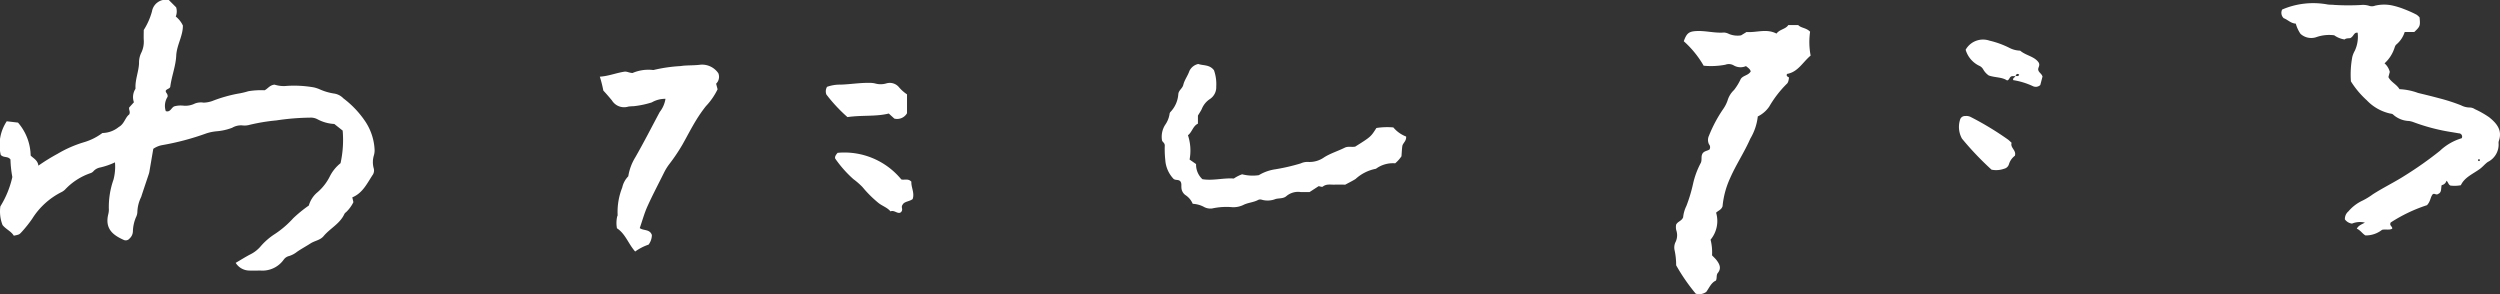
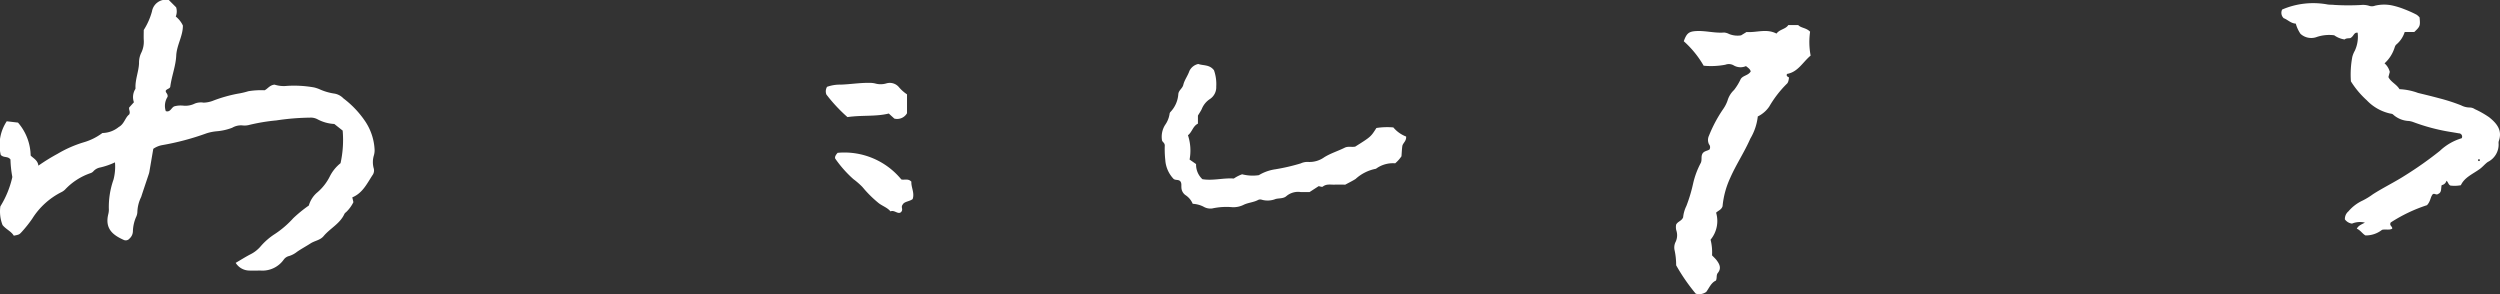
<svg xmlns="http://www.w3.org/2000/svg" width="169.989" height="20" viewBox="0 0 169.989 20">
  <rect x="0" y="0" width="169.989" height="20" fill="#333333" stroke="none" />
  <g transform="translate(126.276 -3579.932)">
    <path d="M35.931,11.094a7.342,7.342,0,0,0,.144-2.214l-.568-.449A2.724,2.724,0,0,1,34.342,8.1a.965.965,0,0,0-.493-.1,16.381,16.381,0,0,0-2.285.189,12.754,12.754,0,0,0-1.907.322,1.261,1.261,0,0,1-.409.016,1.177,1.177,0,0,0-.687.162,3.859,3.859,0,0,1-1.087.241,3.239,3.239,0,0,0-.647.133,17.689,17.689,0,0,1-3.036.808,1.552,1.552,0,0,0-.593.249c-.081.475-.166.976-.252,1.476a1.39,1.39,0,0,1-.041.2c-.176.533-.359,1.063-.532,1.6a2.467,2.467,0,0,0-.258,1.034.866.866,0,0,1-.094.343,2.619,2.619,0,0,0-.209.946.683.683,0,0,1-.228.5.332.332,0,0,1-.373.106c-.716-.319-1.321-.738-1.075-1.756a1.264,1.264,0,0,0,.042-.3,5.585,5.585,0,0,1,.315-2.056,3.487,3.487,0,0,0,.1-1.173,4.831,4.831,0,0,1-1.005.349.825.825,0,0,0-.443.236.443.443,0,0,1-.206.146A4.265,4.265,0,0,0,17.2,12.889a.929.929,0,0,1-.249.176,4.993,4.993,0,0,0-1.984,1.807,8.493,8.493,0,0,1-.7.882c-.18.195-.176.2-.554.273-.176-.3-.53-.432-.764-.723a2.538,2.538,0,0,1-.15-1.269A6.439,6.439,0,0,0,13.6,12.1a.23.23,0,0,0,.008-.1,7.372,7.372,0,0,1-.121-1.154c-.183-.248-.446-.092-.661-.311a2.918,2.918,0,0,1,.408-2.288l.764.09a3.516,3.516,0,0,1,.862,2.242c.188.191.483.316.526.686a13.011,13.011,0,0,1,1.293-.8,8.03,8.03,0,0,1,1.771-.783,3.967,3.967,0,0,0,1.287-.637,1.808,1.808,0,0,0,1.113-.408c.382-.21.434-.648.709-.851.1-.186-.038-.308,0-.476l.322-.357a1.043,1.043,0,0,1,.068-.851.192.192,0,0,0,.04-.094c-.033-.586.217-1.131.24-1.707a1.523,1.523,0,0,1,.142-.693,1.7,1.7,0,0,0,.178-.9c-.01-.222,0-.445,0-.667A4.6,4.6,0,0,0,23.108.78.958.958,0,0,1,24.252,0l.5.5a.938.938,0,0,1-.025.625,1.731,1.731,0,0,1,.483.611c.012.7-.419,1.334-.452,2.048s-.314,1.393-.407,2.126c-.043.122-.212.13-.3.245-.047.148.163.211.117.434a1.131,1.131,0,0,0-.12.968c.307.1.374-.239.577-.324a1.621,1.621,0,0,1,.607-.049,1.434,1.434,0,0,0,.794-.143,1.136,1.136,0,0,1,.6-.06,1.934,1.934,0,0,0,.682-.15,9.821,9.821,0,0,1,1.618-.457,5.1,5.1,0,0,0,.738-.171,5.335,5.335,0,0,1,1.1-.064c.207-.09.346-.353.68-.383a2.055,2.055,0,0,0,.854.084,7.769,7.769,0,0,1,1.834.106,2.758,2.758,0,0,1,.339.109,3.748,3.748,0,0,0,1.024.307,1.091,1.091,0,0,1,.628.326A6.514,6.514,0,0,1,37.627,8.28a3.793,3.793,0,0,1,.62,1.925,1.259,1.259,0,0,1-.047.353,1.587,1.587,0,0,0-.021.862.543.543,0,0,1-.042.441c-.392.584-.685,1.262-1.407,1.56.024.107.047.2.075.326a2.382,2.382,0,0,1-.5.682.391.391,0,0,0-.107.11c-.3.675-.978.985-1.422,1.52-.229.276-.6.308-.885.493s-.616.362-.913.566a1.639,1.639,0,0,1-.536.289.63.63,0,0,0-.378.252,1.777,1.777,0,0,1-1.584.738c-.256,0-.514.013-.769,0a1.1,1.1,0,0,1-.91-.523c.357-.208.685-.418,1.03-.594a2.2,2.2,0,0,0,.642-.5,4.461,4.461,0,0,1,1-.873,6.47,6.47,0,0,0,1.24-1.067,9.02,9.02,0,0,1,1.062-.865,1.8,1.8,0,0,1,.586-.9,3.437,3.437,0,0,0,.84-1.079,2.705,2.705,0,0,1,.73-.9" transform="translate(-139.051 3579.931)" fill="#fff" />
    <path d="M312.628,12.776a2.311,2.311,0,0,1-.71.024c-.149-.068-.15-.236-.269-.329a.413.413,0,0,1-.325.3c-.063.205.021.494-.246.6-.127.1-.241-.071-.363.019-.165.189-.142.482-.392.743a10.538,10.538,0,0,0-2.465,1.176c-.117.225.133.263.1.424-.2.112-.431.021-.688.075a1.781,1.781,0,0,1-1.136.382c-.214-.129-.335-.354-.584-.459.125-.227.337-.293.552-.411a1.406,1.406,0,0,0-.877.066.709.709,0,0,1-.483-.287.668.668,0,0,1,.238-.544,2.819,2.819,0,0,1,.966-.736,4.7,4.7,0,0,0,.695-.425c.729-.468,1.515-.843,2.24-1.312a24.933,24.933,0,0,0,2.318-1.642,3.685,3.685,0,0,1,1.485-.859.222.222,0,0,0-.193-.333c-.2-.034-.4-.069-.6-.1a13.179,13.179,0,0,1-2.542-.681,1.723,1.723,0,0,0-.246-.058,1.7,1.7,0,0,1-1.067-.423c-.073-.083-.186-.07-.284-.1A3.116,3.116,0,0,1,306.229,7a6.09,6.09,0,0,1-1.078-1.285,6.5,6.5,0,0,1,.093-1.659,1.717,1.717,0,0,1,.171-.423,2.252,2.252,0,0,0,.194-1.228c-.26-.032-.248.226-.486.361-.068.036-.273-.011-.4.1a1.618,1.618,0,0,1-.708-.285,2.665,2.665,0,0,0-1.239.134,1.083,1.083,0,0,1-1.053-.232,2.309,2.309,0,0,1-.32-.695c-.341-.017-.552-.272-.821-.368a.5.5,0,0,1-.106-.59,5.355,5.355,0,0,1,3.078-.346c.149.027.307.012.458.032a15.651,15.651,0,0,0,1.823.006,1.388,1.388,0,0,1,.557.056.586.586,0,0,0,.4-.01,2.667,2.667,0,0,1,1.118-.025,5.266,5.266,0,0,1,.863.261,8.006,8.006,0,0,1,.839.375.961.961,0,0,1,.208.189c.053.575.039.614-.359.988h-.652a1.828,1.828,0,0,1-.56.845c-.1.078-.115.2-.16.312a2.412,2.412,0,0,1-.652.976,1.139,1.139,0,0,1,.357.583c-.026.1-.06.227-.093.35.171.348.547.48.754.824a4.161,4.161,0,0,1,1.261.256c.477.115.954.23,1.429.359a12.494,12.494,0,0,1,1.5.484,1.273,1.273,0,0,0,.588.147.618.618,0,0,1,.338.108,6.29,6.29,0,0,1,.977.553c.5.4.921.877.661,1.61a.493.493,0,0,0-.015.2,1.322,1.322,0,0,1-.736,1.232c-.191.135-.341.328-.53.467-.474.348-1.05.572-1.3,1.112m1.3-1.694c-.015-.026-.024-.067-.045-.074a.088.088,0,0,0-.08.03c-.027.053.006.092.059.1.02,0,.045-.034.067-.053" transform="translate(-271.575 3579.75)" fill="#fff" />
    <path d="M230.861,3.75c.233-.3.618-.292.8-.574h.675c.19.208.546.176.808.452a4.875,4.875,0,0,0,.036,1.622c-.54.451-.859,1.117-1.6,1.246-.11.172.135.225.129.248-.028.238-.069.365-.159.436a7.405,7.405,0,0,0-1.183,1.535,2.005,2.005,0,0,1-.78.674,3.734,3.734,0,0,1-.508,1.508c-.4.916-.963,1.753-1.366,2.67a5.847,5.847,0,0,0-.521,1.925c-.078.251-.306.3-.439.442a1.992,1.992,0,0,1-.377,1.836,3.445,3.445,0,0,1,.1,1.063c.112.119.215.211.3.318.208.272.356.558.093.88-.12.147-.039.337-.129.519-.329.146-.457.5-.656.768a.821.821,0,0,1-.716.122,12.861,12.861,0,0,1-1.332-1.931,4.745,4.745,0,0,0-.1-.993.862.862,0,0,1,.042-.555,1.048,1.048,0,0,0,.064-.842.958.958,0,0,1-.008-.374c.113-.224.375-.24.477-.5a2.222,2.222,0,0,1,.221-.769,10.476,10.476,0,0,0,.454-1.51,5.609,5.609,0,0,1,.527-1.422c.083-.181.019-.375.08-.553.085-.267.387-.253.514-.36a.312.312,0,0,0-.038-.35.673.673,0,0,1,0-.587,9.242,9.242,0,0,1,.98-1.83,2.388,2.388,0,0,0,.278-.543,1.6,1.6,0,0,1,.414-.7l.036-.037a3.726,3.726,0,0,0,.448-.736c.152-.252.53-.242.682-.526-.045-.157-.176-.238-.323-.356a.918.918,0,0,1-.856-.061.66.66,0,0,0-.549-.032,5.233,5.233,0,0,1-1.473.066,6.654,6.654,0,0,0-1.351-1.663c.193-.552.356-.666.853-.693.633-.035,1.253.152,1.887.1a.864.864,0,0,1,.34.1,1.517,1.517,0,0,0,.815.092l.373-.228c.682.053,1.365-.252,2.045.114" transform="translate(-236.341 3578.461)" fill="#fff" />
    <path d="M161.706,11.565v.54c-.345.167-.394.572-.678.788a3.334,3.334,0,0,1,.111,1.653l.441.307a1.343,1.343,0,0,0,.43,1.028c.723.119,1.439-.1,2.136-.044a2.481,2.481,0,0,1,.565-.289,2.886,2.886,0,0,0,1.136.06,3,3,0,0,1,1.122-.4,13.309,13.309,0,0,0,1.726-.4,1.08,1.08,0,0,1,.5-.1,1.724,1.724,0,0,0,1.105-.322c.44-.272.933-.419,1.391-.648.22-.109.475-.025.709-.071C173.46,13,173.46,13,173.841,12.4a4.781,4.781,0,0,1,1.152-.039,2.117,2.117,0,0,0,.869.62c.03.318-.231.441-.26.66s-.037.44-.056.683a2.347,2.347,0,0,1-.428.478,1.941,1.941,0,0,0-1.307.37,2.834,2.834,0,0,0-1.386.695c-.2.128-.417.231-.7.385-.2,0-.468-.008-.74,0s-.543-.062-.788.133c-.054.043-.191-.018-.283-.03l-.616.4c-.2,0-.407.008-.612,0a1.23,1.23,0,0,0-.956.269c-.2.186-.486.142-.73.2a1.474,1.474,0,0,1-.946.056.331.331,0,0,0-.251.01c-.319.174-.7.182-1.012.345a1.57,1.57,0,0,1-.742.15,4.516,4.516,0,0,0-1.374.086.916.916,0,0,1-.592-.122,1.822,1.822,0,0,0-.732-.194,1.294,1.294,0,0,0-.491-.591.654.654,0,0,1-.278-.526c-.011-.134.025-.275-.064-.4-.126-.171-.376-.046-.5-.212a2.05,2.05,0,0,1-.531-1.245,6.892,6.892,0,0,1-.035-1c-.011-.19-.171-.226-.19-.351a1.506,1.506,0,0,1,.207-1.03,1.752,1.752,0,0,0,.308-.751.221.221,0,0,1,.059-.137,1.941,1.941,0,0,0,.537-1.23c.034-.258.28-.37.339-.618.078-.328.3-.607.411-.933a.866.866,0,0,1,.608-.484c.33.122.767.027,1.067.428a2.831,2.831,0,0,1,.153,1.109.957.957,0,0,1-.413.836,1.456,1.456,0,0,0-.573.695c-.066.137-.154.264-.258.439" transform="translate(-206.528 3576.235)" fill="#fff" />
-     <path d="M90.355,15.622a3.453,3.453,0,0,1,.468-1.274c.584-1.017,1.117-2.064,1.671-3.1a1.93,1.93,0,0,0,.39-.894,1.815,1.815,0,0,0-.93.243,6.272,6.272,0,0,1-1.241.26,2.944,2.944,0,0,0-.356.026.969.969,0,0,1-1.115-.421c-.185-.222-.372-.442-.584-.668a8.437,8.437,0,0,0-.238-.946c.6-.038,1.118-.256,1.667-.339.181-.027.329.083.556.089a2.753,2.753,0,0,1,1.349-.208.281.281,0,0,0,.1,0,10.32,10.32,0,0,1,1.812-.262c.1-.014.2-.027.3-.033.356-.023.71-.014,1.069-.062a1.339,1.339,0,0,1,1.206.584.653.653,0,0,1-.152.71l.1.379a4.542,4.542,0,0,1-.8,1.154,9.73,9.73,0,0,0-.666.959c-.329.539-.615,1.1-.924,1.648a12.371,12.371,0,0,1-.879,1.308,3.6,3.6,0,0,0-.353.559c-.384.776-.791,1.541-1.147,2.329-.212.468-.347.971-.524,1.48.252.194.682.054.825.475a1.107,1.107,0,0,1-.223.649,3.484,3.484,0,0,0-.914.471c-.463-.523-.669-1.217-1.238-1.58a1.967,1.967,0,0,1,.016-.8c.009-.033.036-.068.03-.1a4.532,4.532,0,0,1,.314-1.874,1.572,1.572,0,0,1,.407-.758" transform="translate(-173.91 3576.297)" fill="#fff" />
    <path d="M122.593,21.031c.205.06.469-.084.686.156-.026.376.232.754.086,1.18-.221.176-.571.15-.688.392-.128.173.07.307-.1.492-.205.192-.456-.173-.717-.046-.245-.292-.606-.376-.876-.621a7.842,7.842,0,0,1-1.038-1.043,5.262,5.262,0,0,0-.613-.533,7.85,7.85,0,0,1-1.237-1.4c-.034-.132.052-.254.168-.386a5.014,5.014,0,0,1,4.332,1.811" transform="translate(-187.585 3571.101)" fill="#fff" />
    <path d="M121.584,12.874l-.377-.344c-.87.218-1.8.1-2.811.242a10.763,10.763,0,0,1-1.432-1.535.6.6,0,0,1,.045-.522,2.574,2.574,0,0,1,.935-.149c.646-.024,1.286-.128,1.932-.121a1.634,1.634,0,0,1,.4.04,1.364,1.364,0,0,0,.755,0,.81.81,0,0,1,.875.263,2.624,2.624,0,0,0,.541.478V12.51a.773.773,0,0,1-.868.363" transform="translate(-187.05 3575.121)" fill="#fff" />
-     <path d="M264.066,7.515h-.234c-.2.057-.148.25-.335.292-.344-.237-.8-.183-1.244-.338a1.249,1.249,0,0,1-.36-.385.605.605,0,0,0-.243-.254,1.756,1.756,0,0,1-.968-1.109,1.354,1.354,0,0,1,1.623-.62,6.036,6.036,0,0,1,1.385.507,1.686,1.686,0,0,0,.7.173c.385.338.979.386,1.262.815.108.211-.064.338-.033.493.031.18.231.25.29.454l-.151.576a.448.448,0,0,1-.507.074,5.056,5.056,0,0,0-1.336-.408c-.041-.173.133-.172.151-.275.082-.027.2.063.256-.1-.144-.106-.2-.013-.252.1" transform="translate(-253.303 3577.595)" fill="#fff" />
-     <path d="M263.434,16.439c-.114.338.344.506.221.881a1.138,1.138,0,0,0-.405.582.443.443,0,0,1-.327.3,1.6,1.6,0,0,1-.855.063,20.642,20.642,0,0,1-2.009-2.11,1.635,1.635,0,0,1-.131-1.283.342.342,0,0,1,.348-.254.661.661,0,0,1,.4.077,20.58,20.58,0,0,1,2.525,1.532c.079.064.151.137.238.216" transform="translate(-252.929 3573.204)" fill="#fff" />
  </g>
</svg>